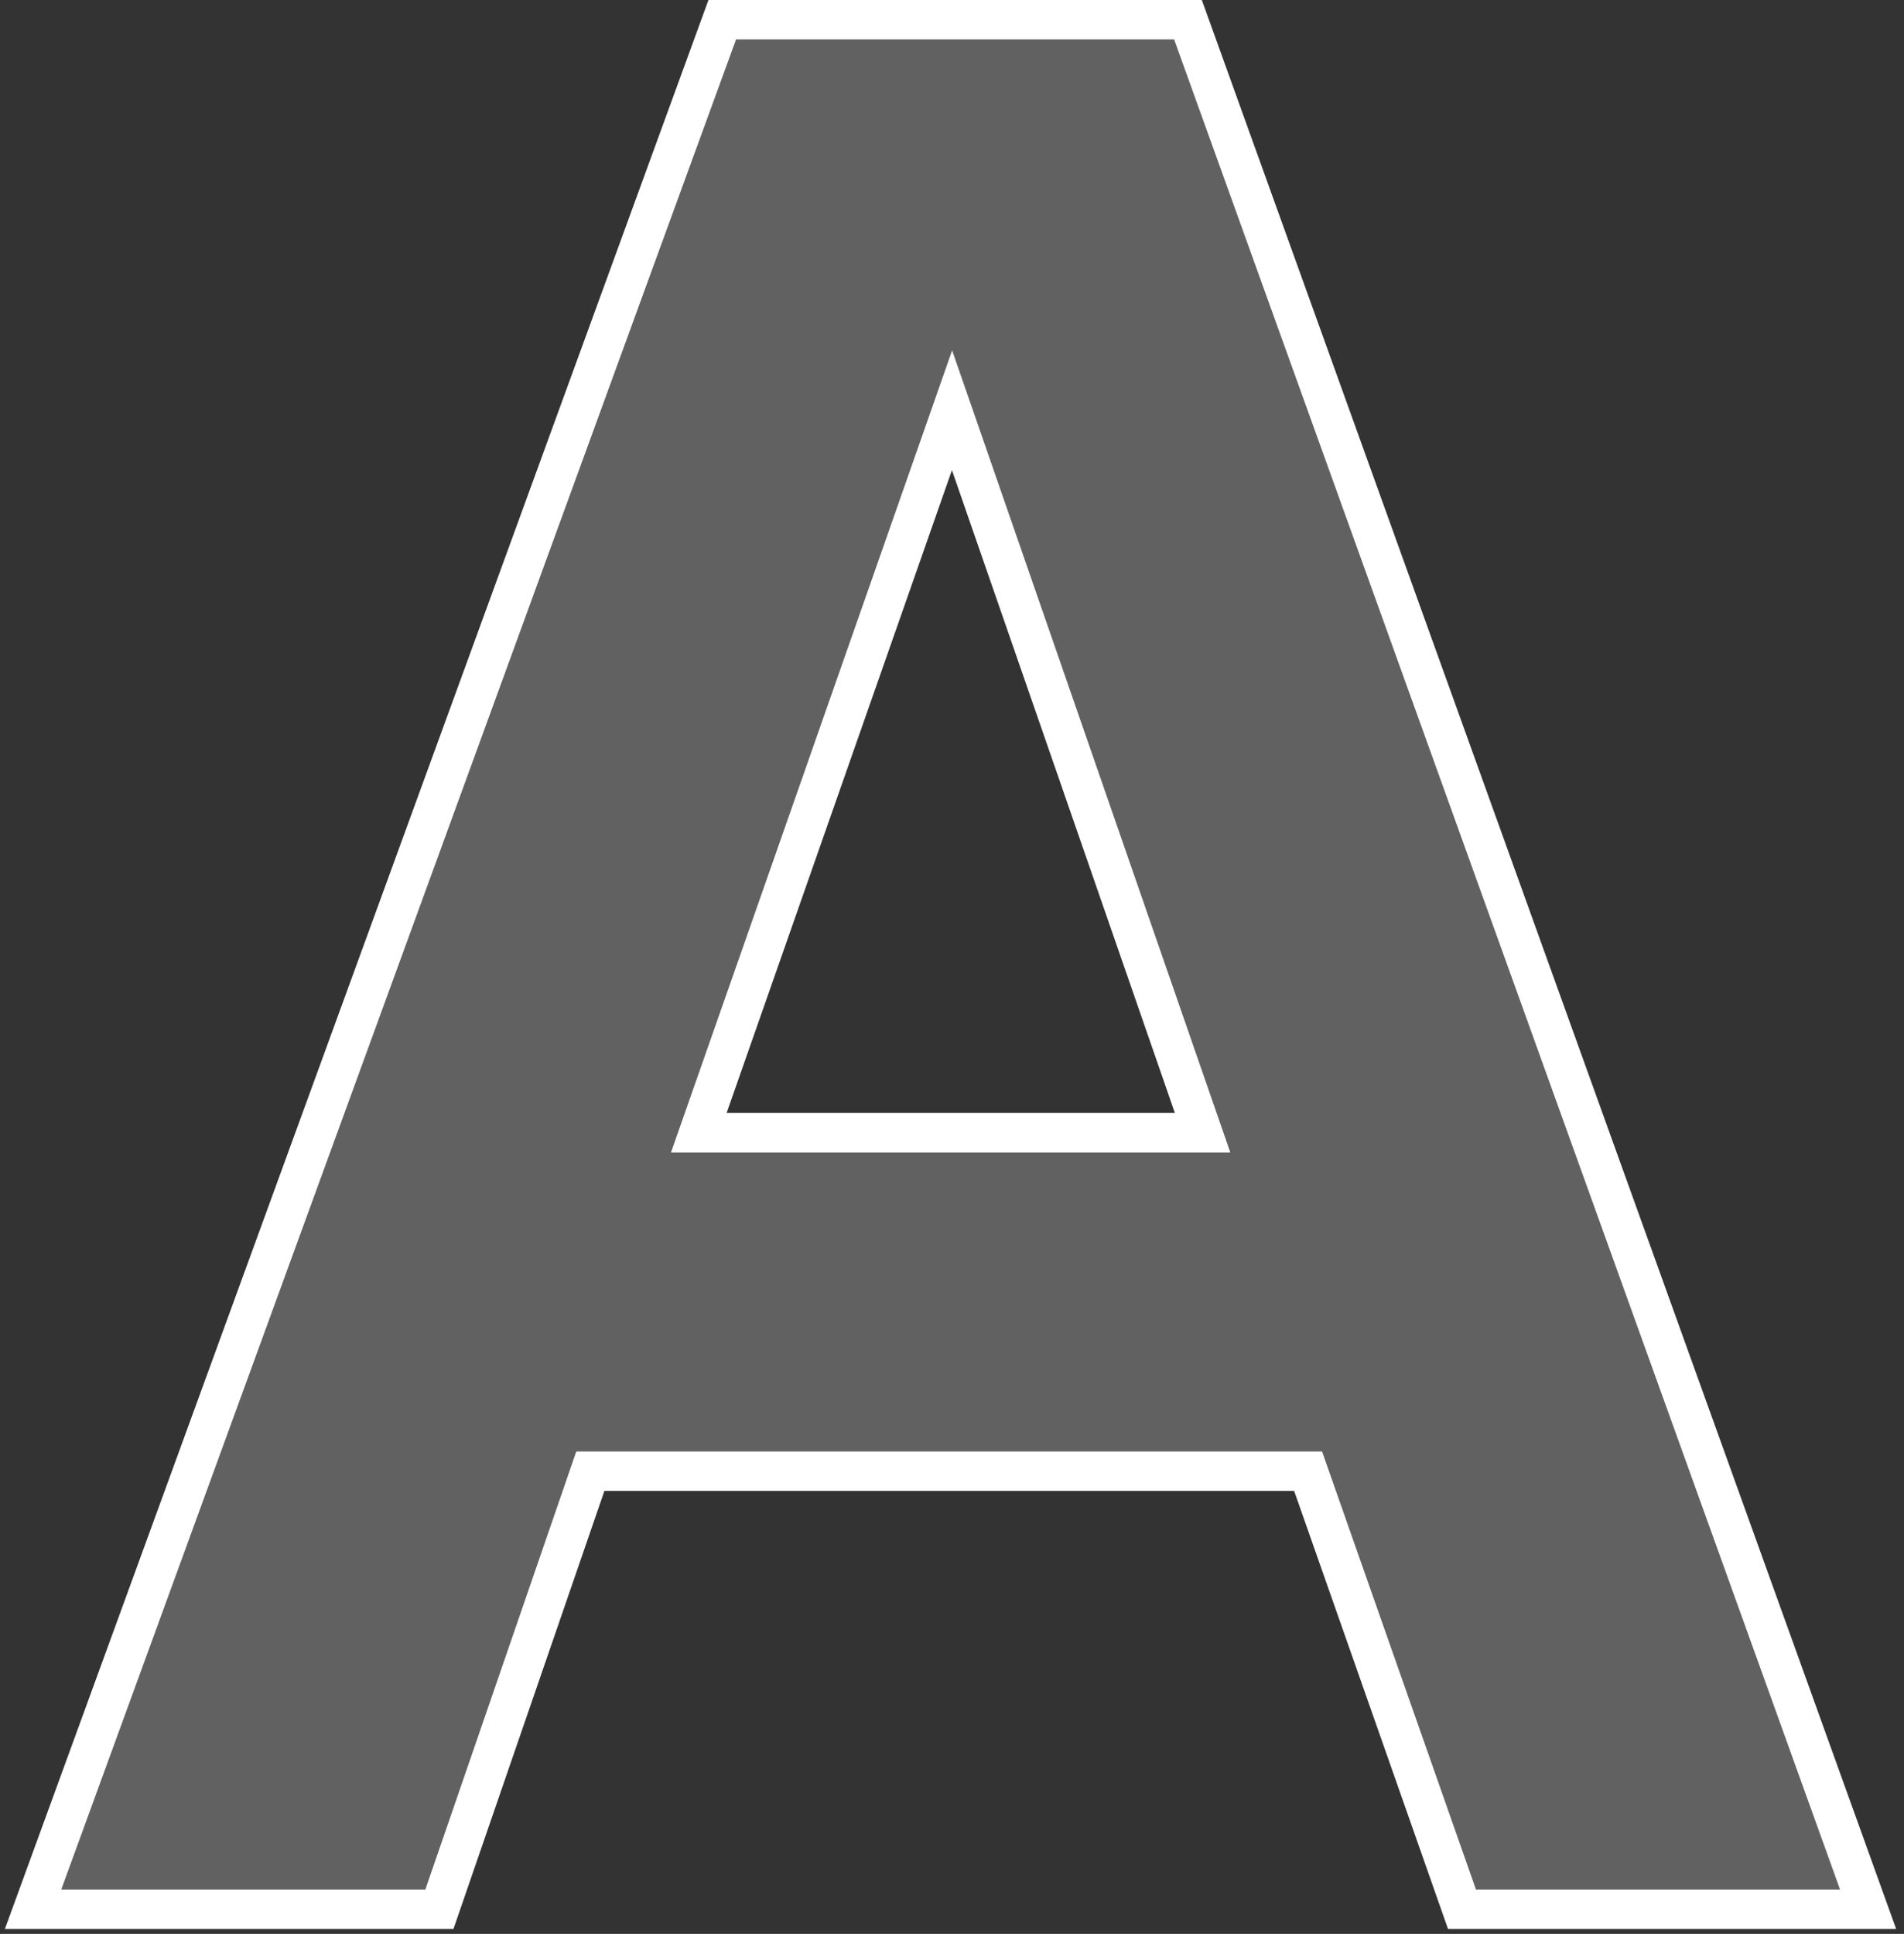
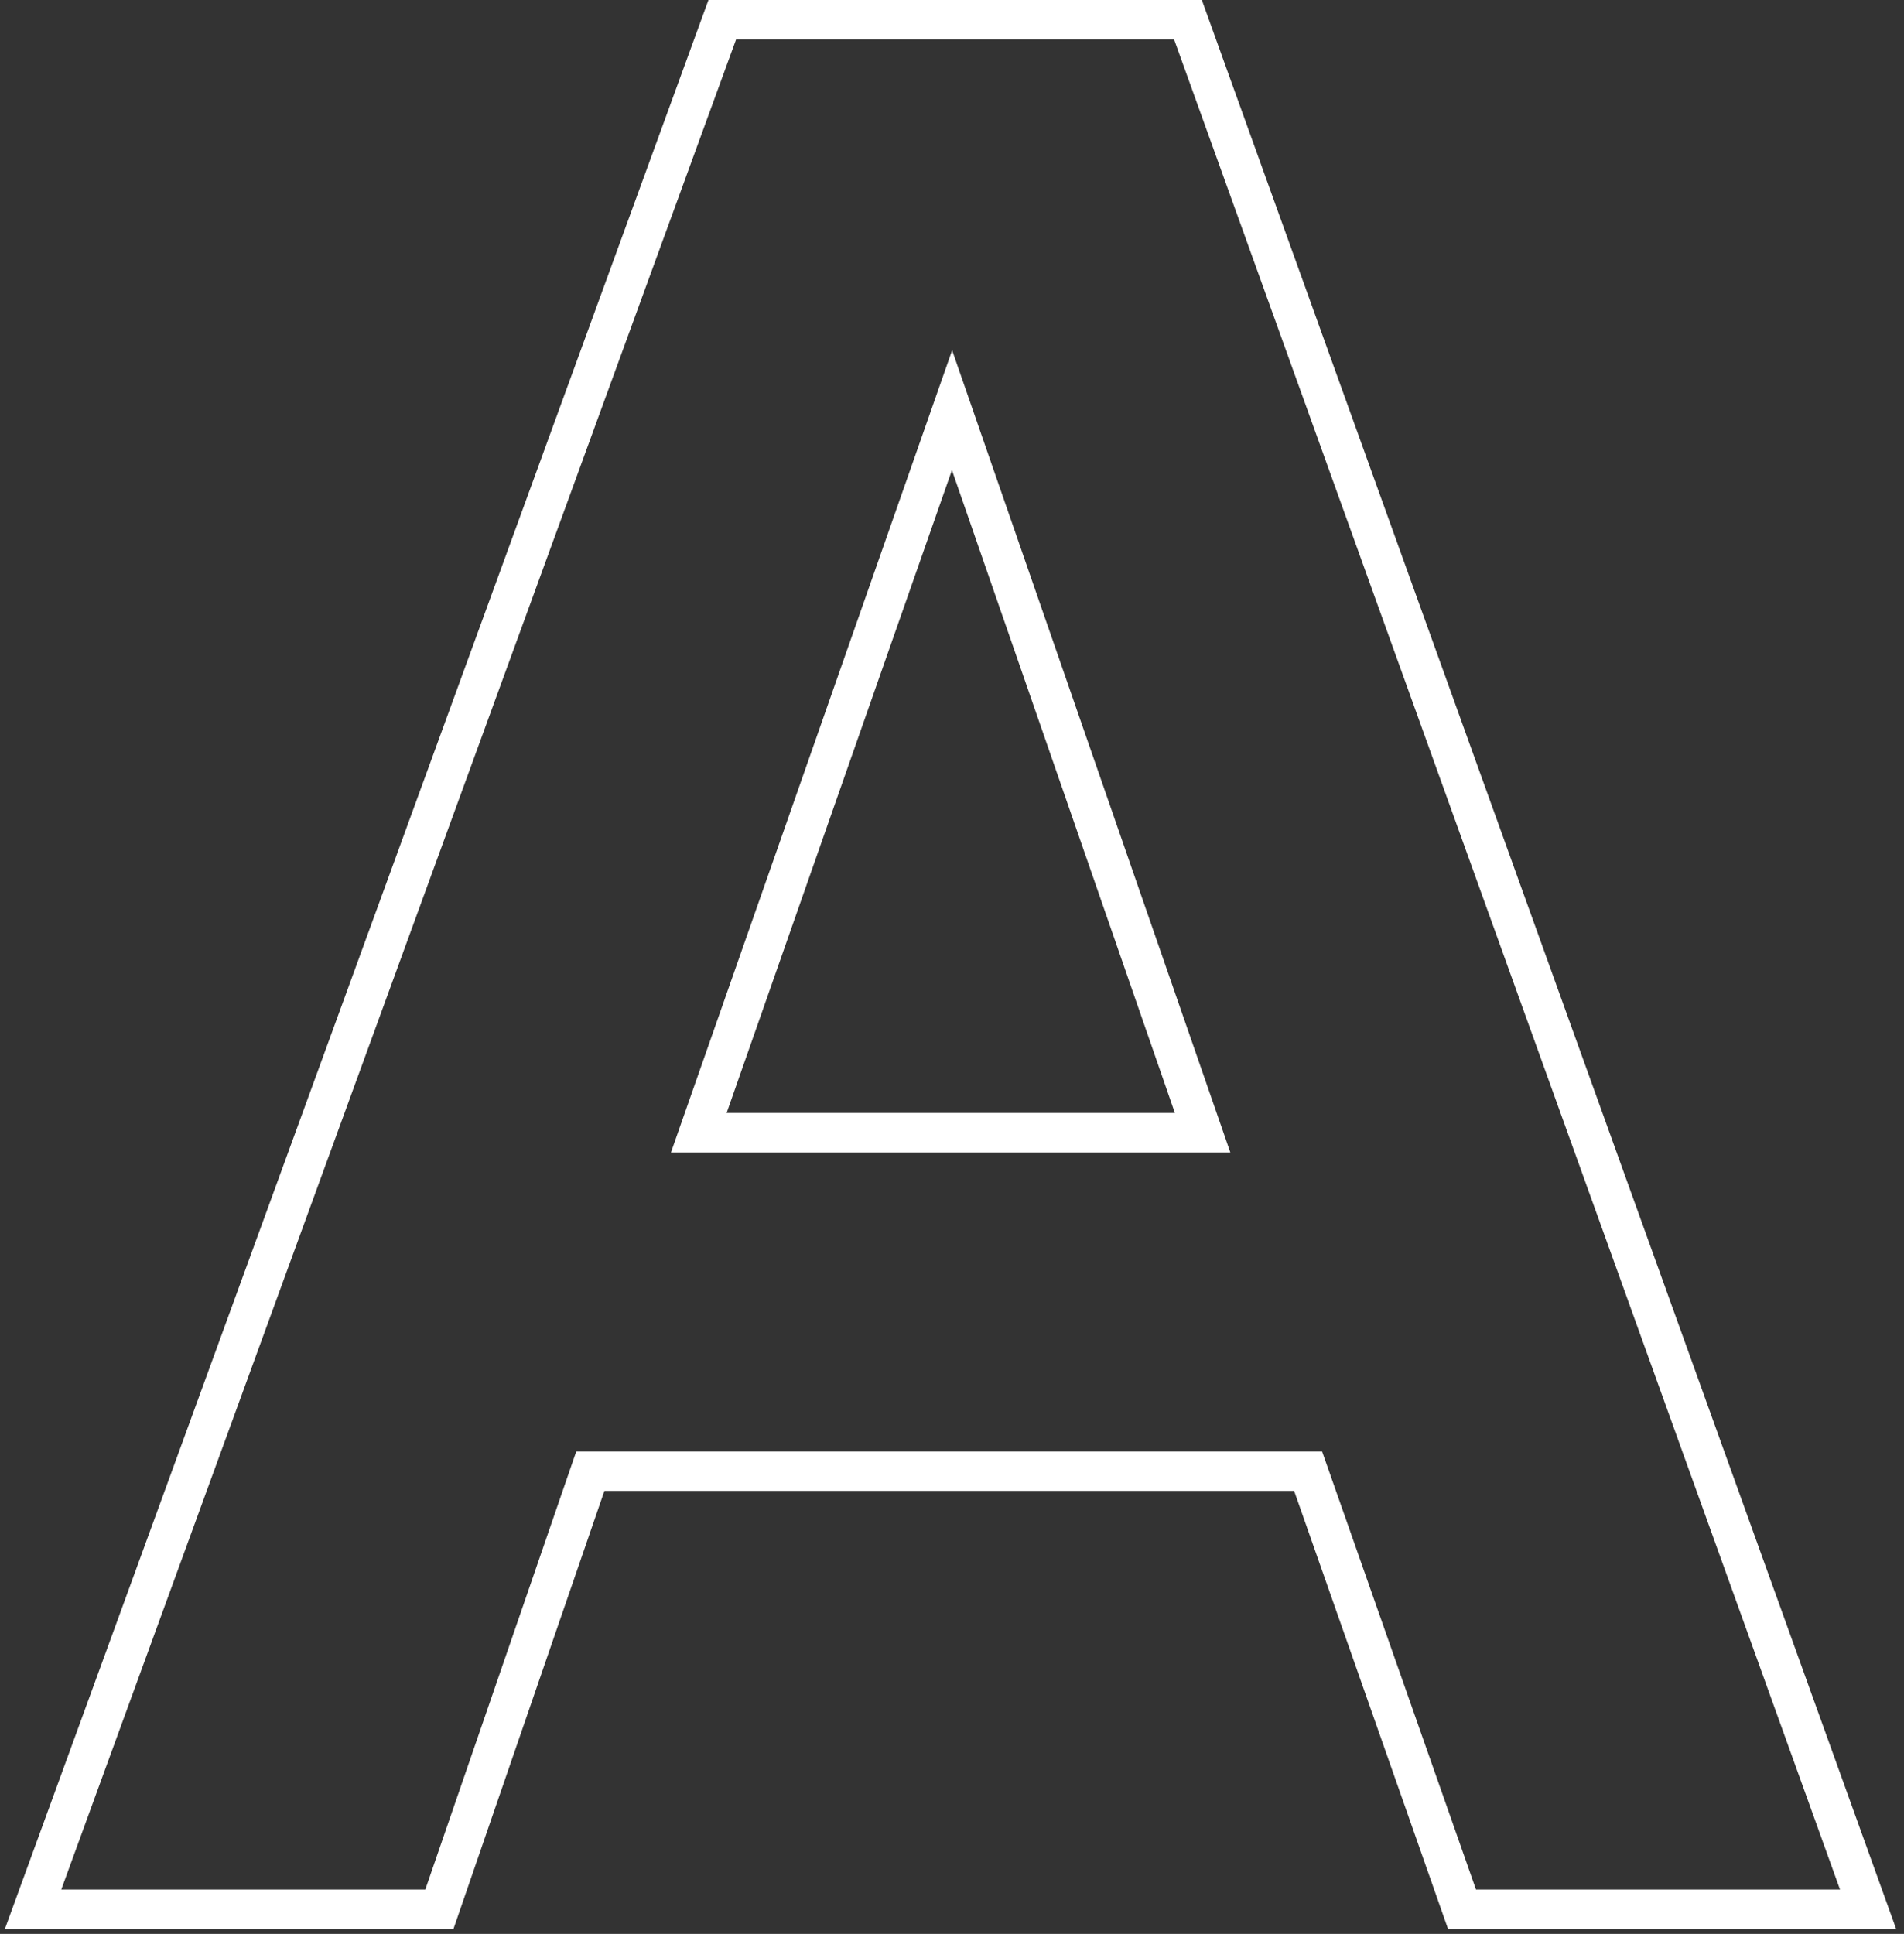
<svg xmlns="http://www.w3.org/2000/svg" width="193" height="196" viewBox="0 0 193 196" fill="none">
  <rect x="0" y="0" width="193" height="196" fill="#333333" stroke="none" />
-   <path d="M119.013 4H74.613L6.213 191.5H43.113L58.413 147.1H134.013L149.613 191.5H186.513L119.013 4ZM124.713 116.8H68.013L96.513 35.5L124.713 116.8Z" fill="white" fill-opacity="0.23" />
  <path fill-rule="evenodd" clip-rule="evenodd" d="M121.824 0L192.204 195.5H146.779L131.179 151.1H61.266L45.966 195.5H0.496L71.814 0H121.824ZM58.413 147.1H134.013L149.613 191.5H186.513L119.013 4H74.613L6.213 191.5H43.113L58.413 147.1ZM124.713 116.8L96.513 35.5L68.013 116.8H124.713ZM119.092 112.8L96.493 47.648L73.654 112.8H119.092Z" fill="white" />
</svg>